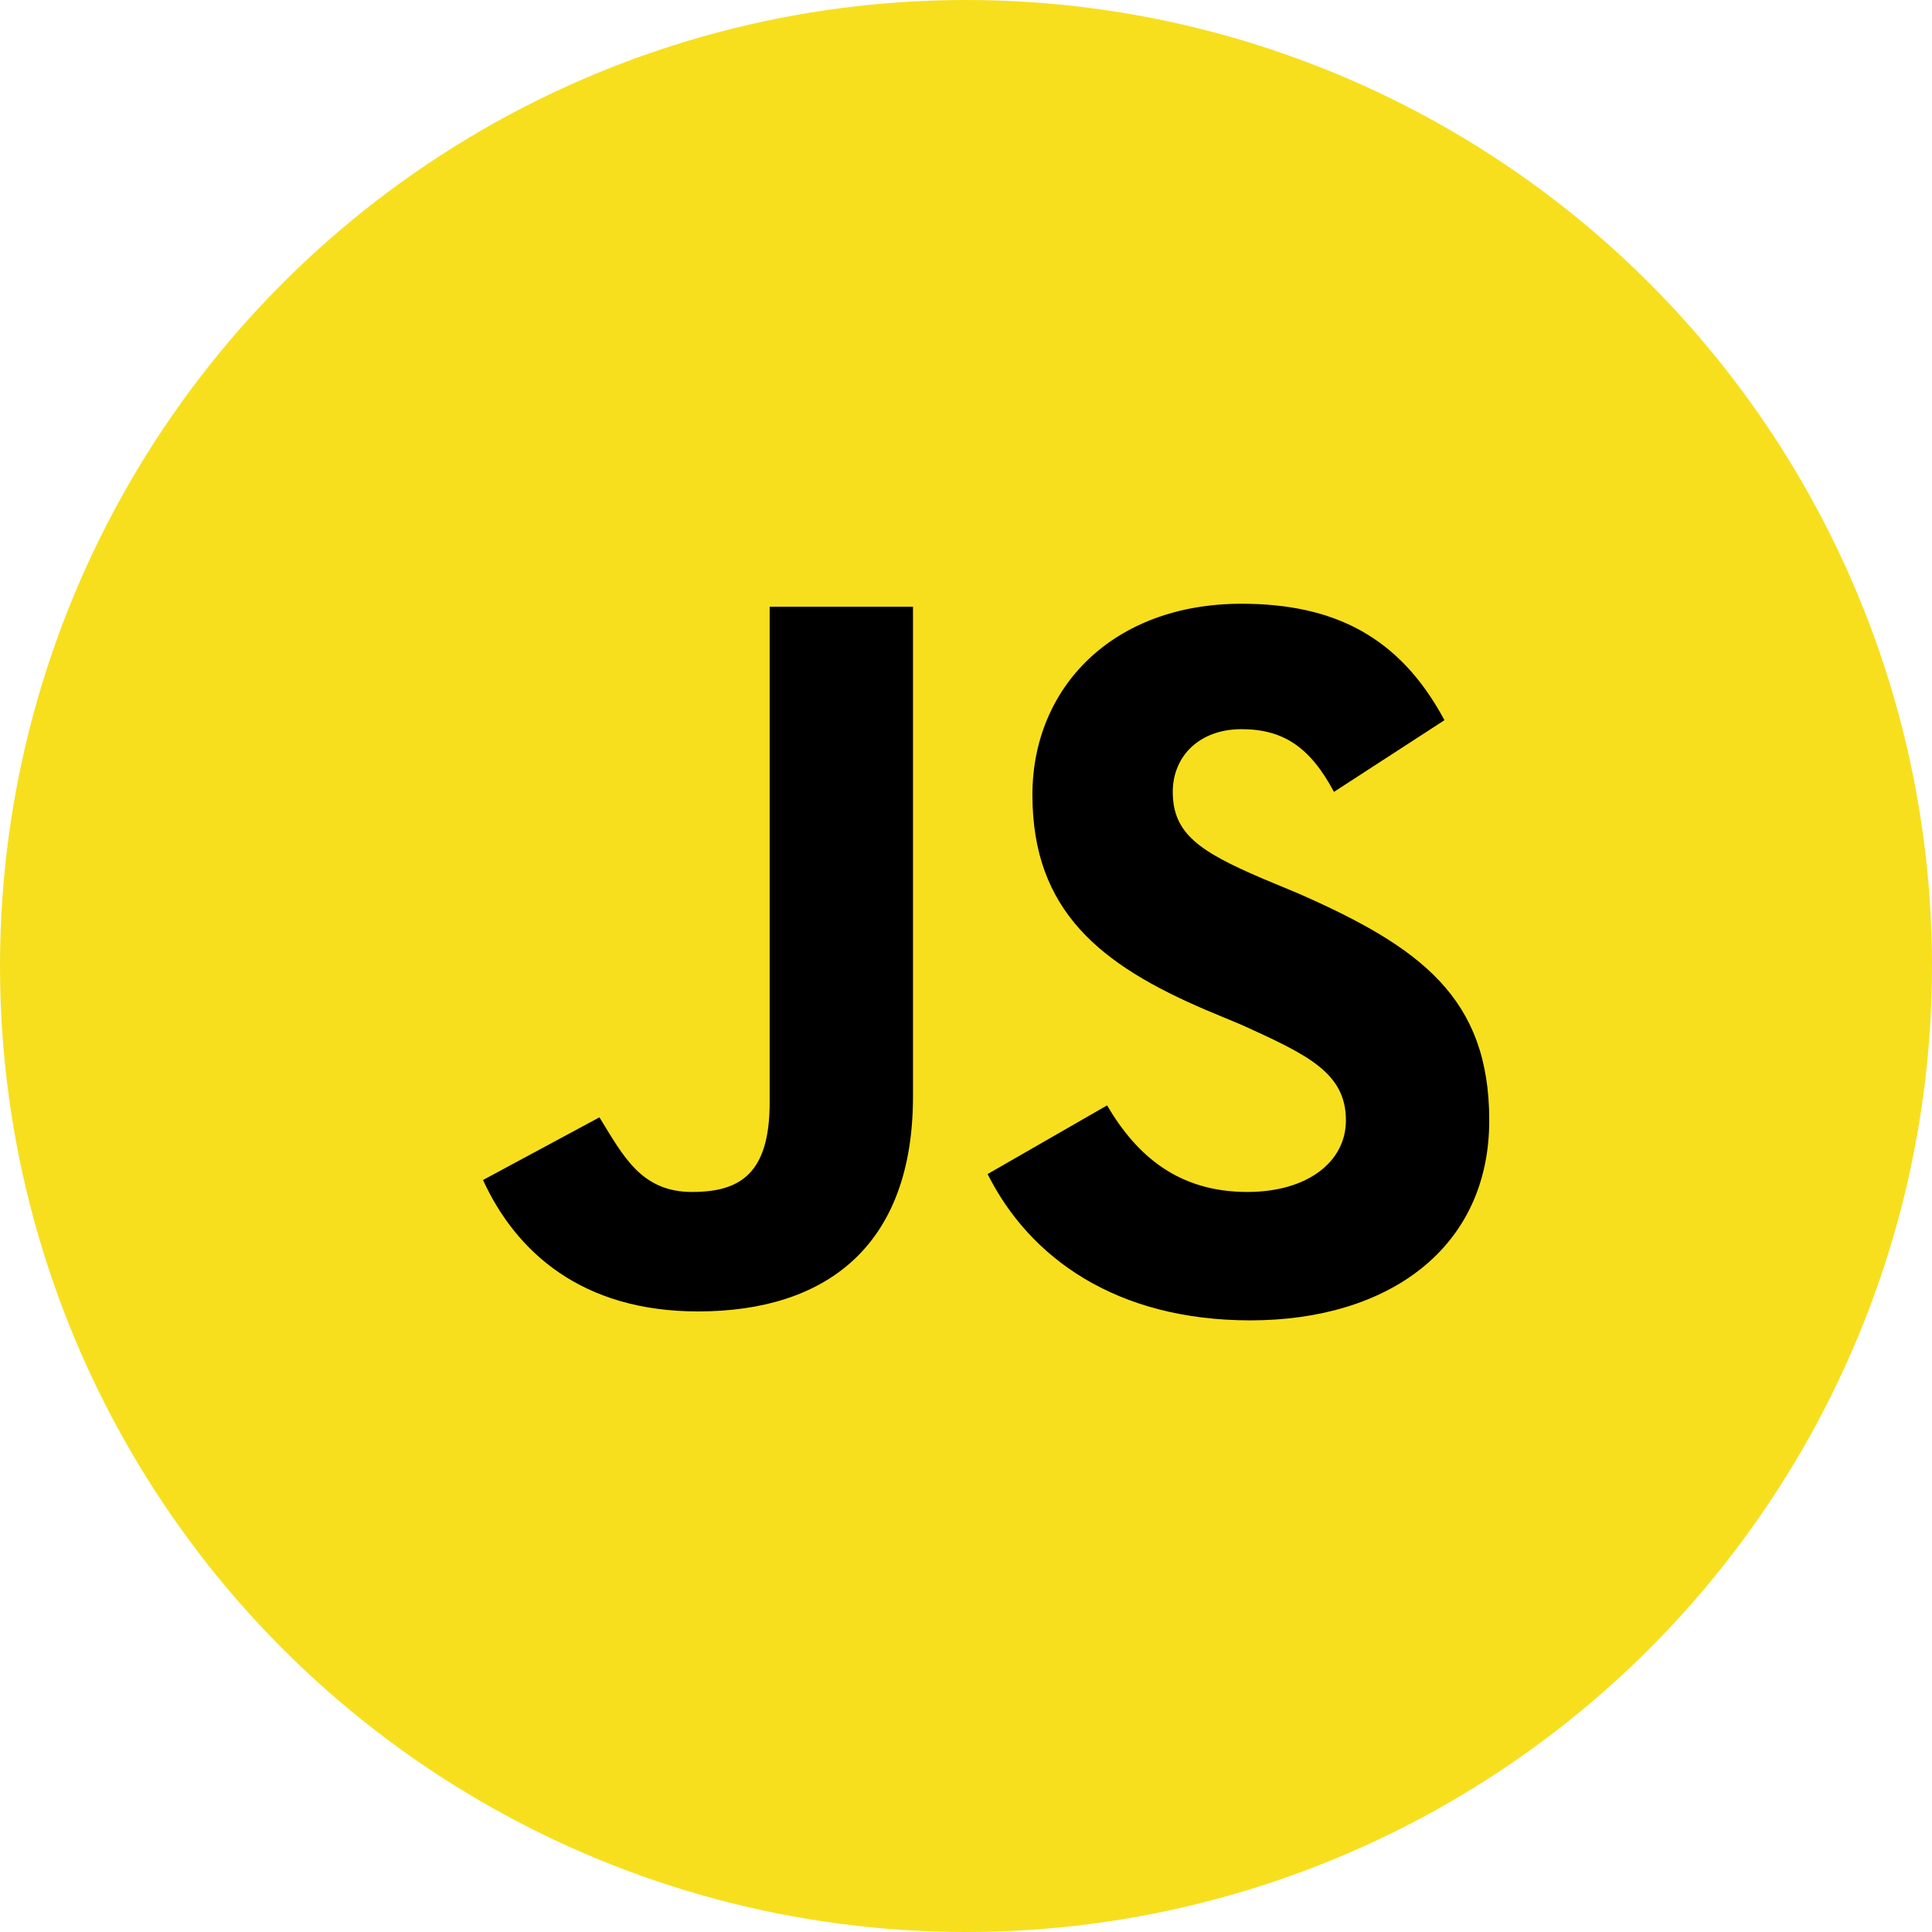
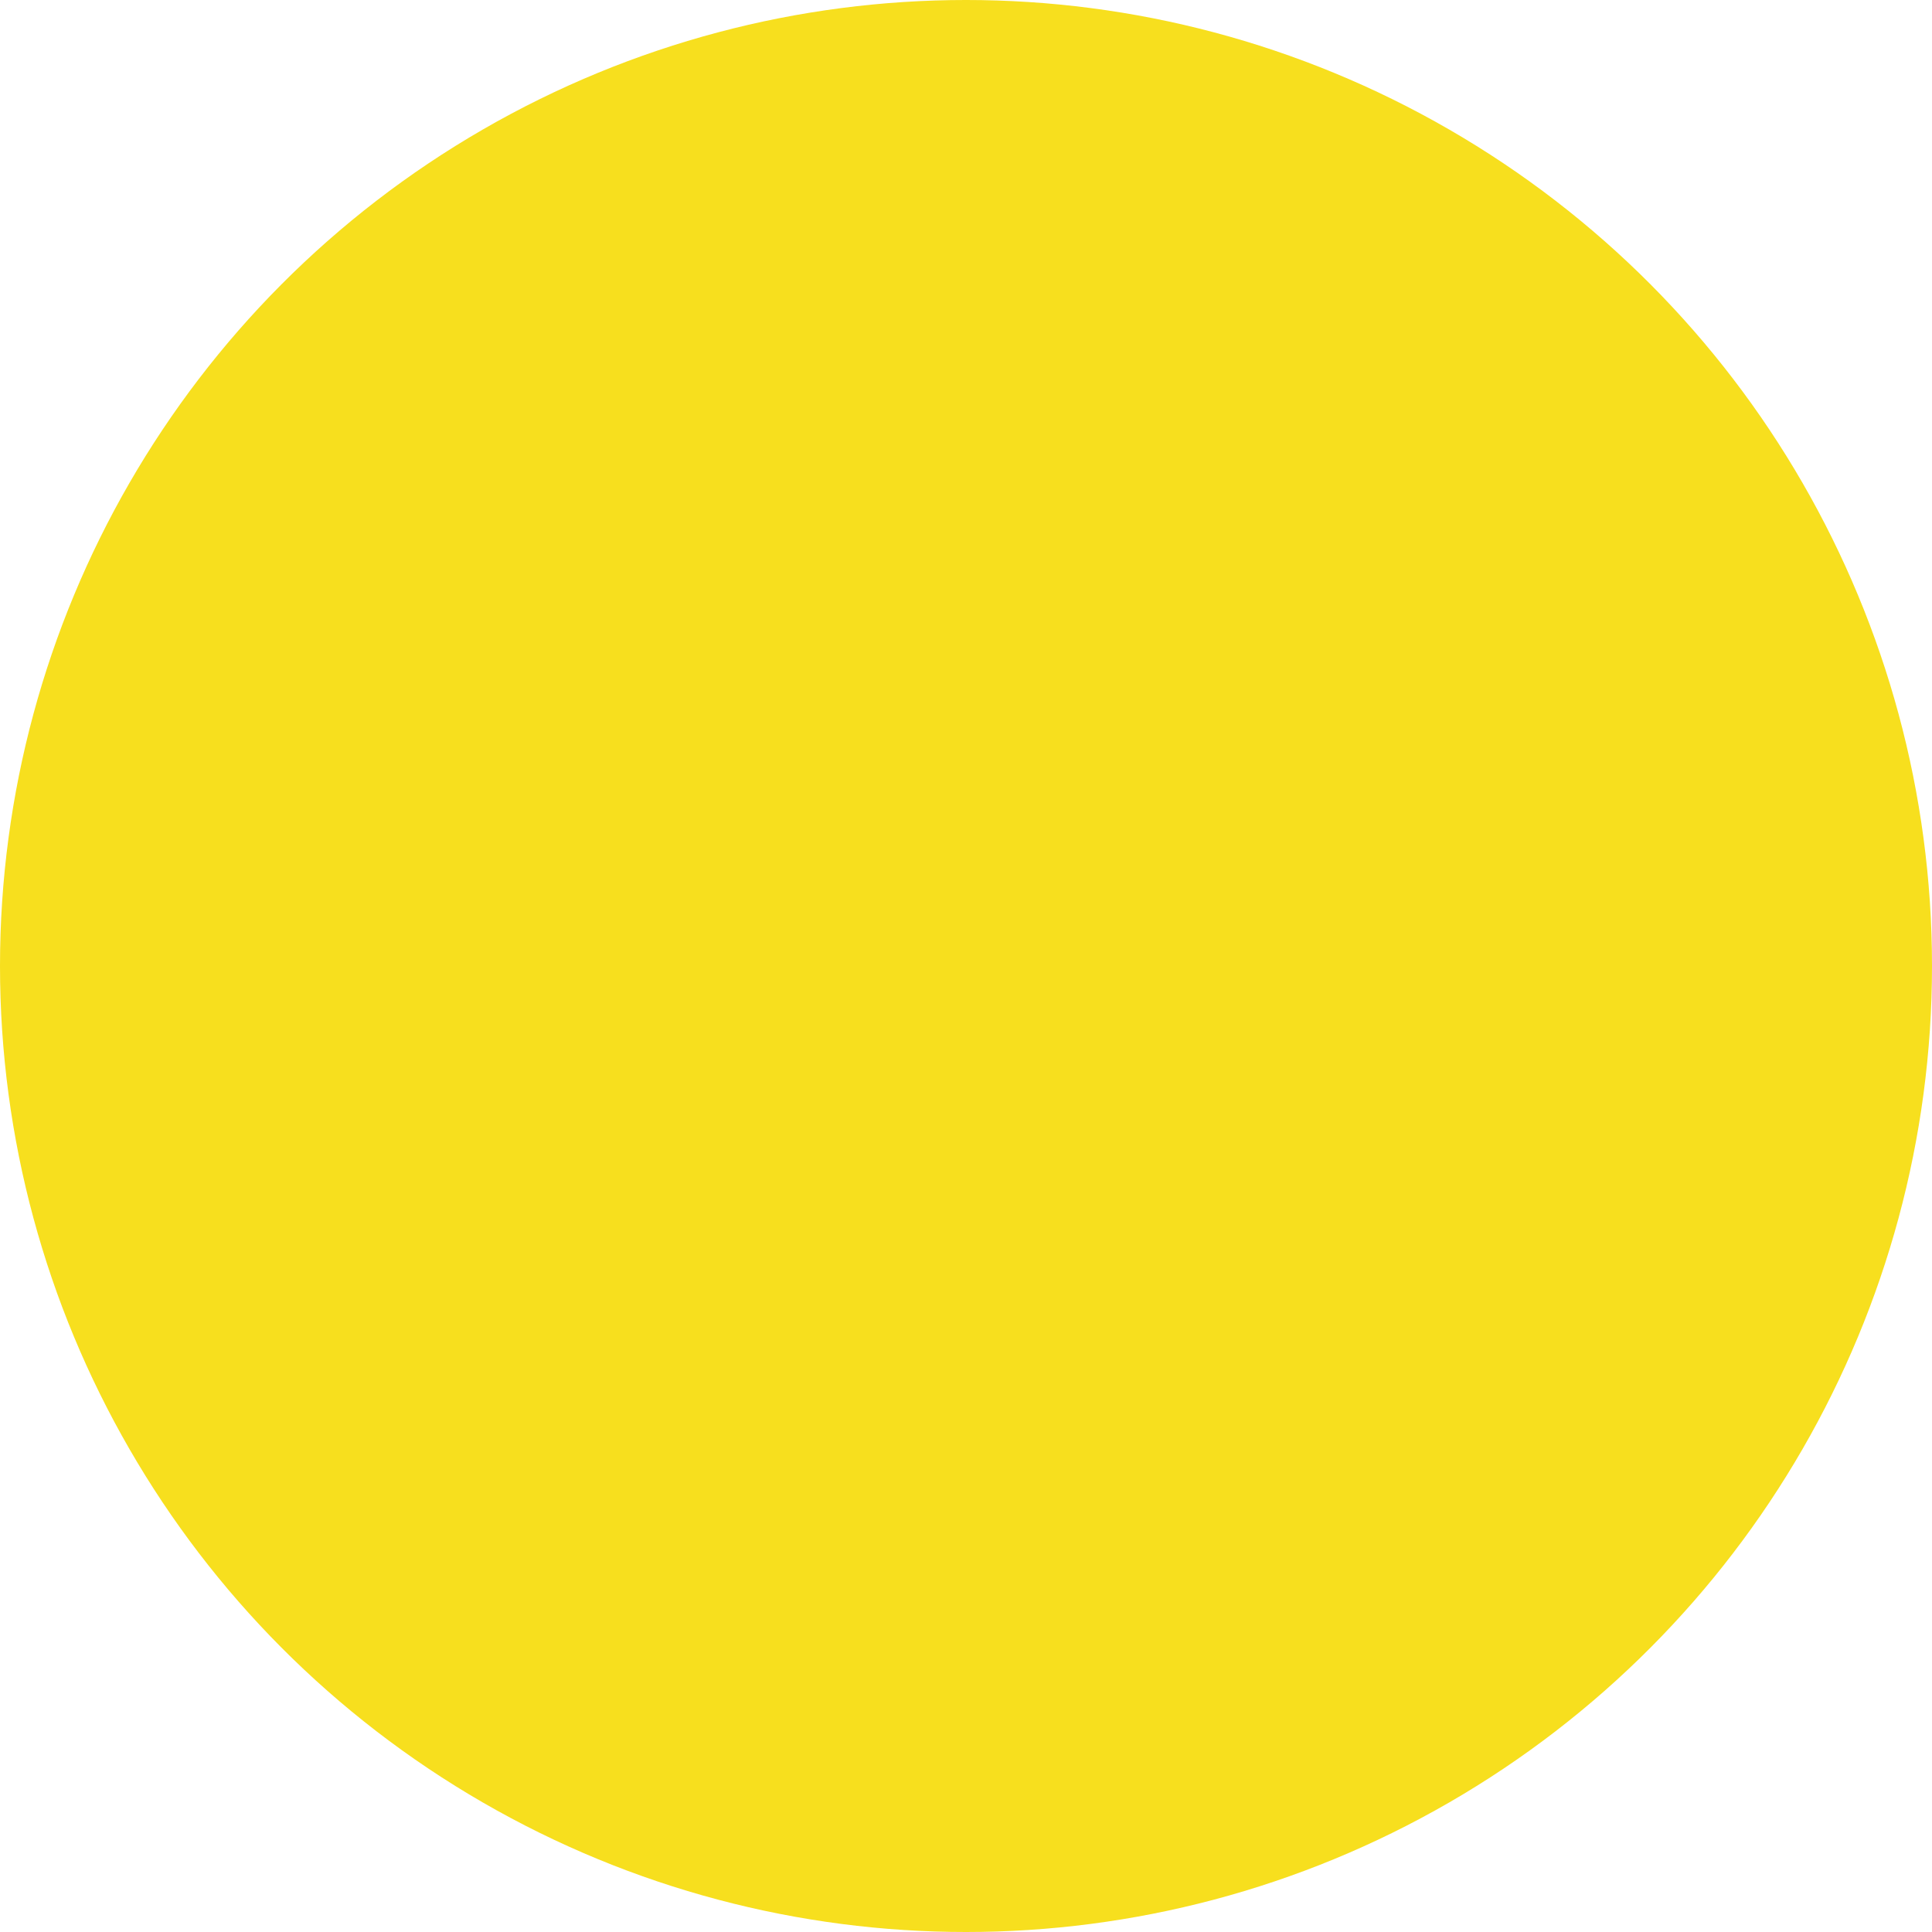
<svg xmlns="http://www.w3.org/2000/svg" width="48" height="48" viewBox="0 0 48 48" fill="none">
  <circle cx="24" cy="24" r="24" fill="#F7DF1E" />
-   <path d="M27.505 27.463C28.246 28.724 29.285 29.614 30.991 29.614C32.475 29.614 33.439 28.872 33.439 27.834C33.439 26.647 32.475 26.202 30.843 25.46L29.953 25.089C27.356 23.976 25.65 22.641 25.65 19.748C25.65 17.077 27.653 15 30.843 15C33.142 15 34.775 15.816 35.887 17.893L33.142 19.674C32.549 18.561 31.881 18.116 30.843 18.116C29.804 18.116 29.137 18.783 29.137 19.674C29.137 20.712 29.804 21.157 31.362 21.825L32.252 22.196C35.294 23.531 37 24.792 37 27.834C37 31.024 34.478 32.804 31.065 32.804C27.727 32.804 25.576 31.246 24.537 29.169L27.505 27.463ZM14.893 27.76C15.487 28.724 15.932 29.614 17.193 29.614C18.38 29.614 19.122 29.169 19.122 27.389V15.074H22.683V27.24C22.683 30.95 20.531 32.582 17.341 32.582C14.448 32.582 12.816 31.098 12 29.317L14.893 27.76Z" fill="black" />
</svg>